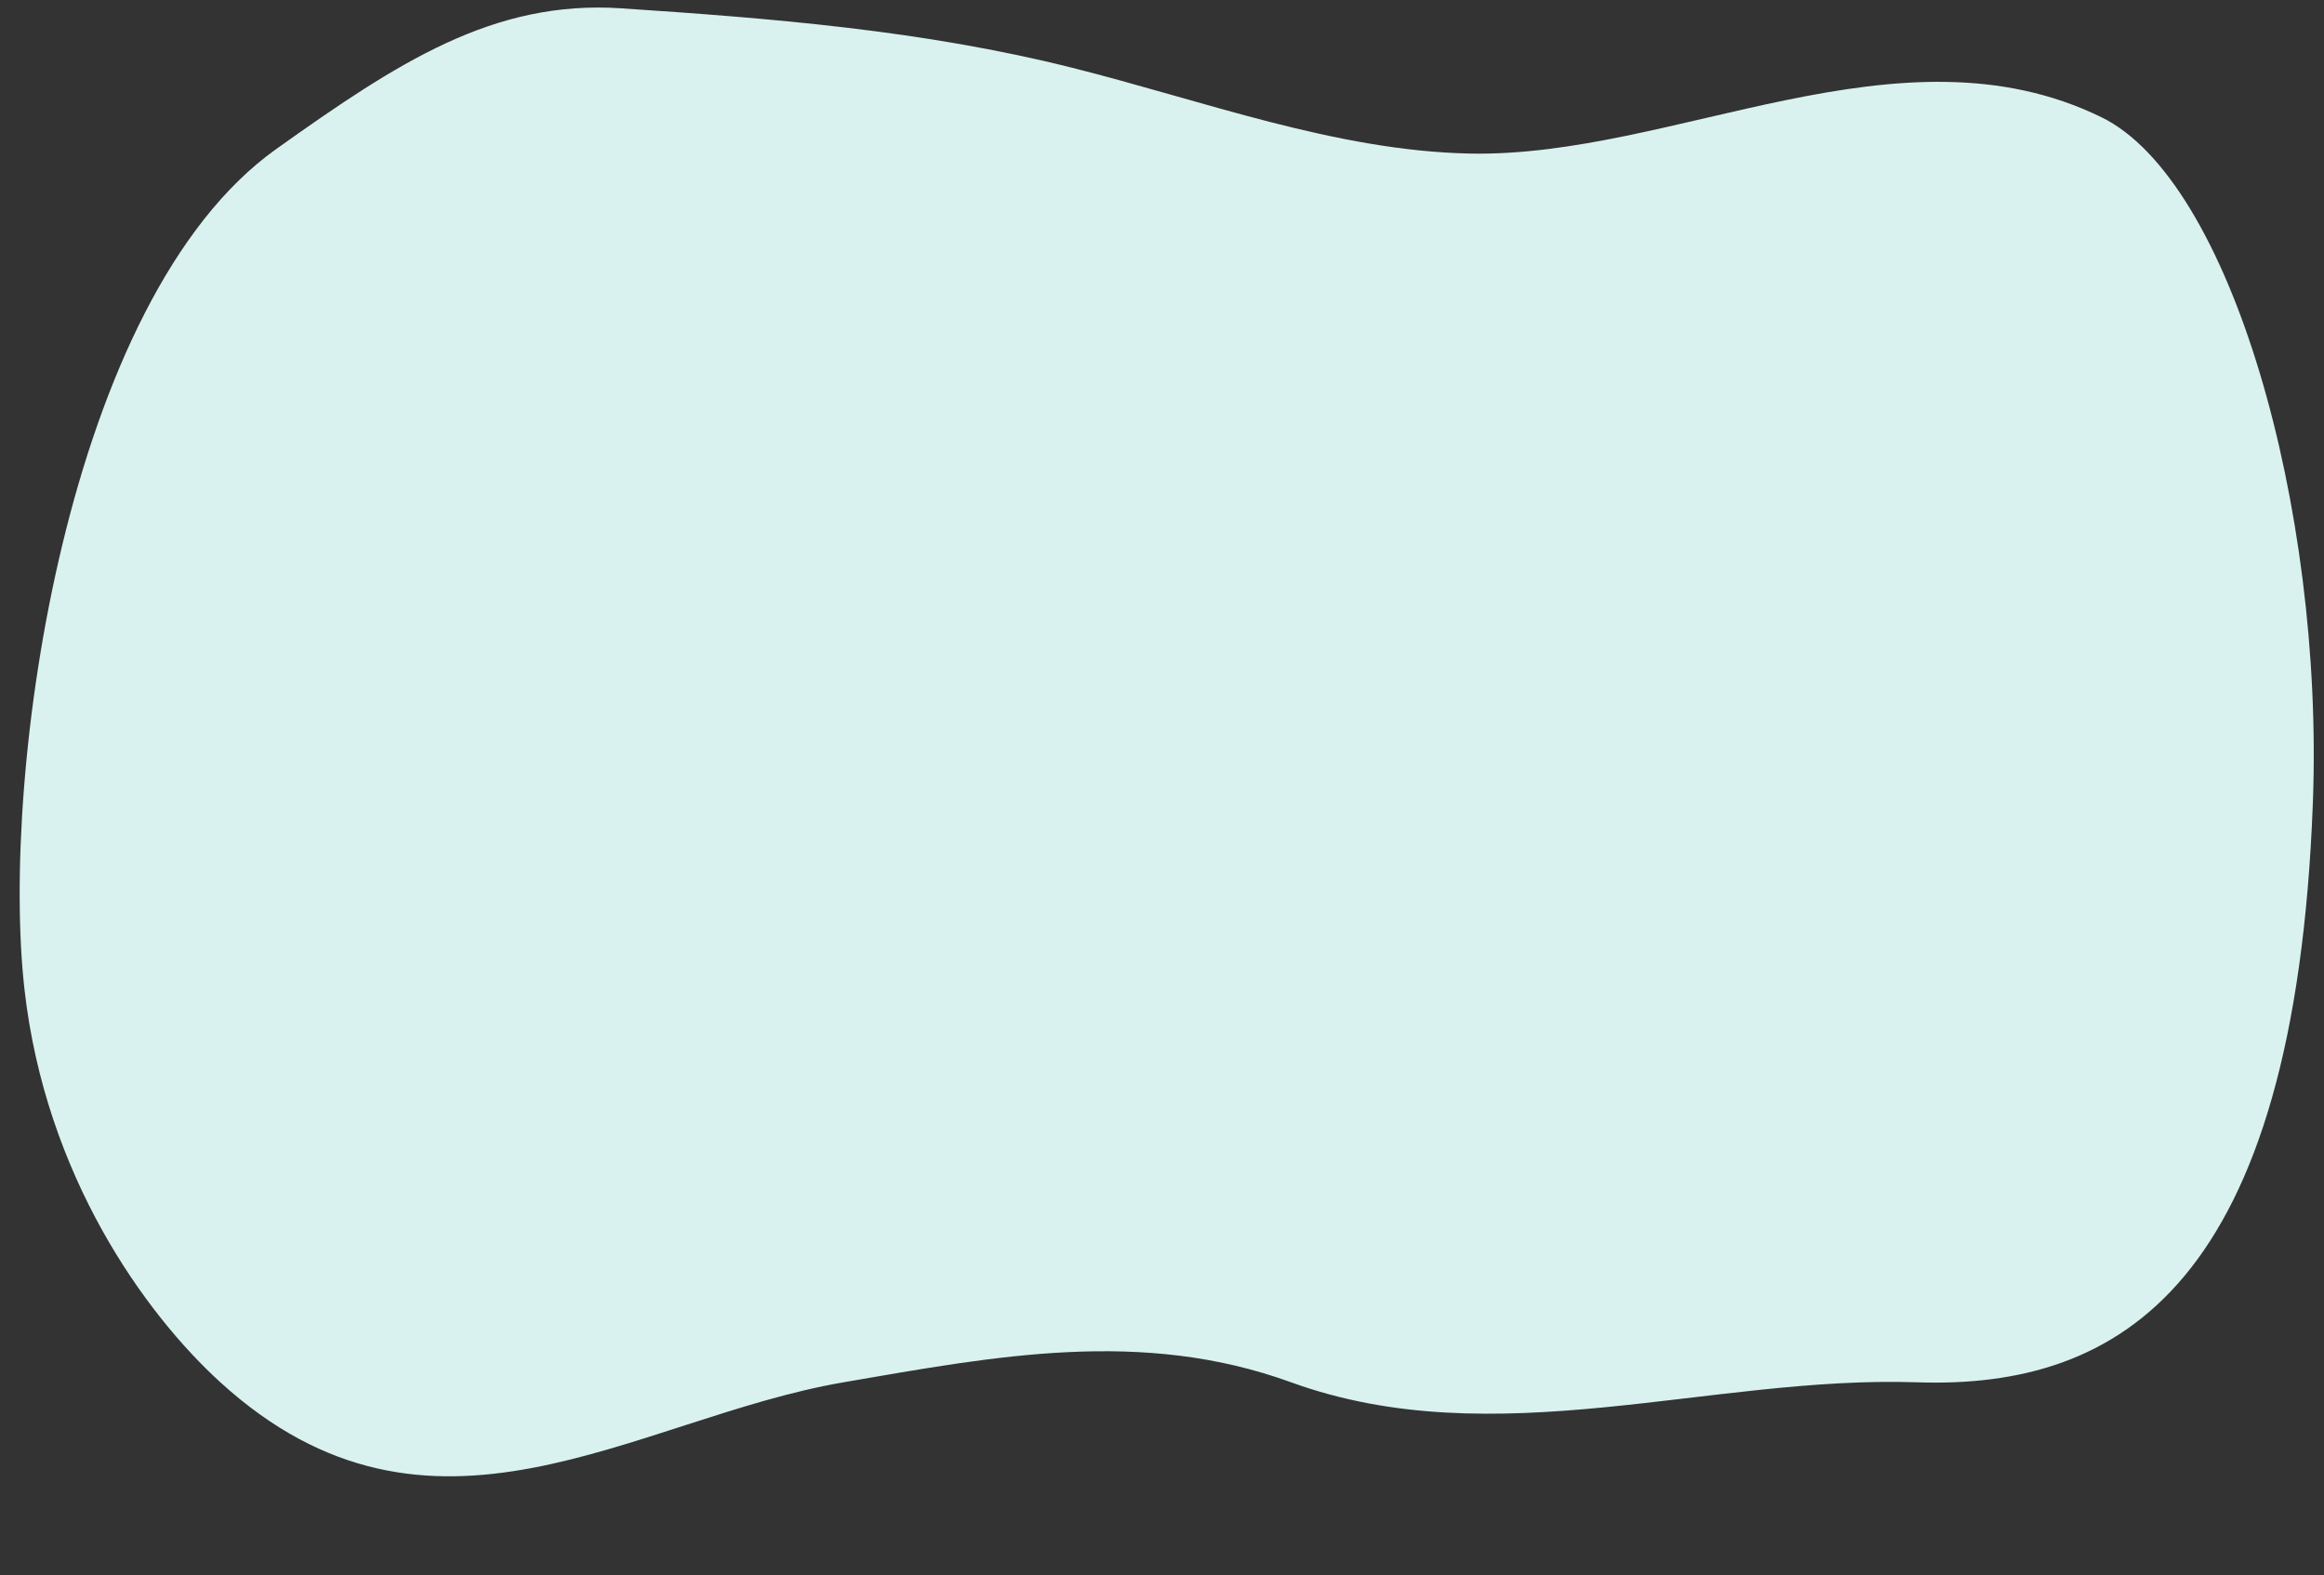
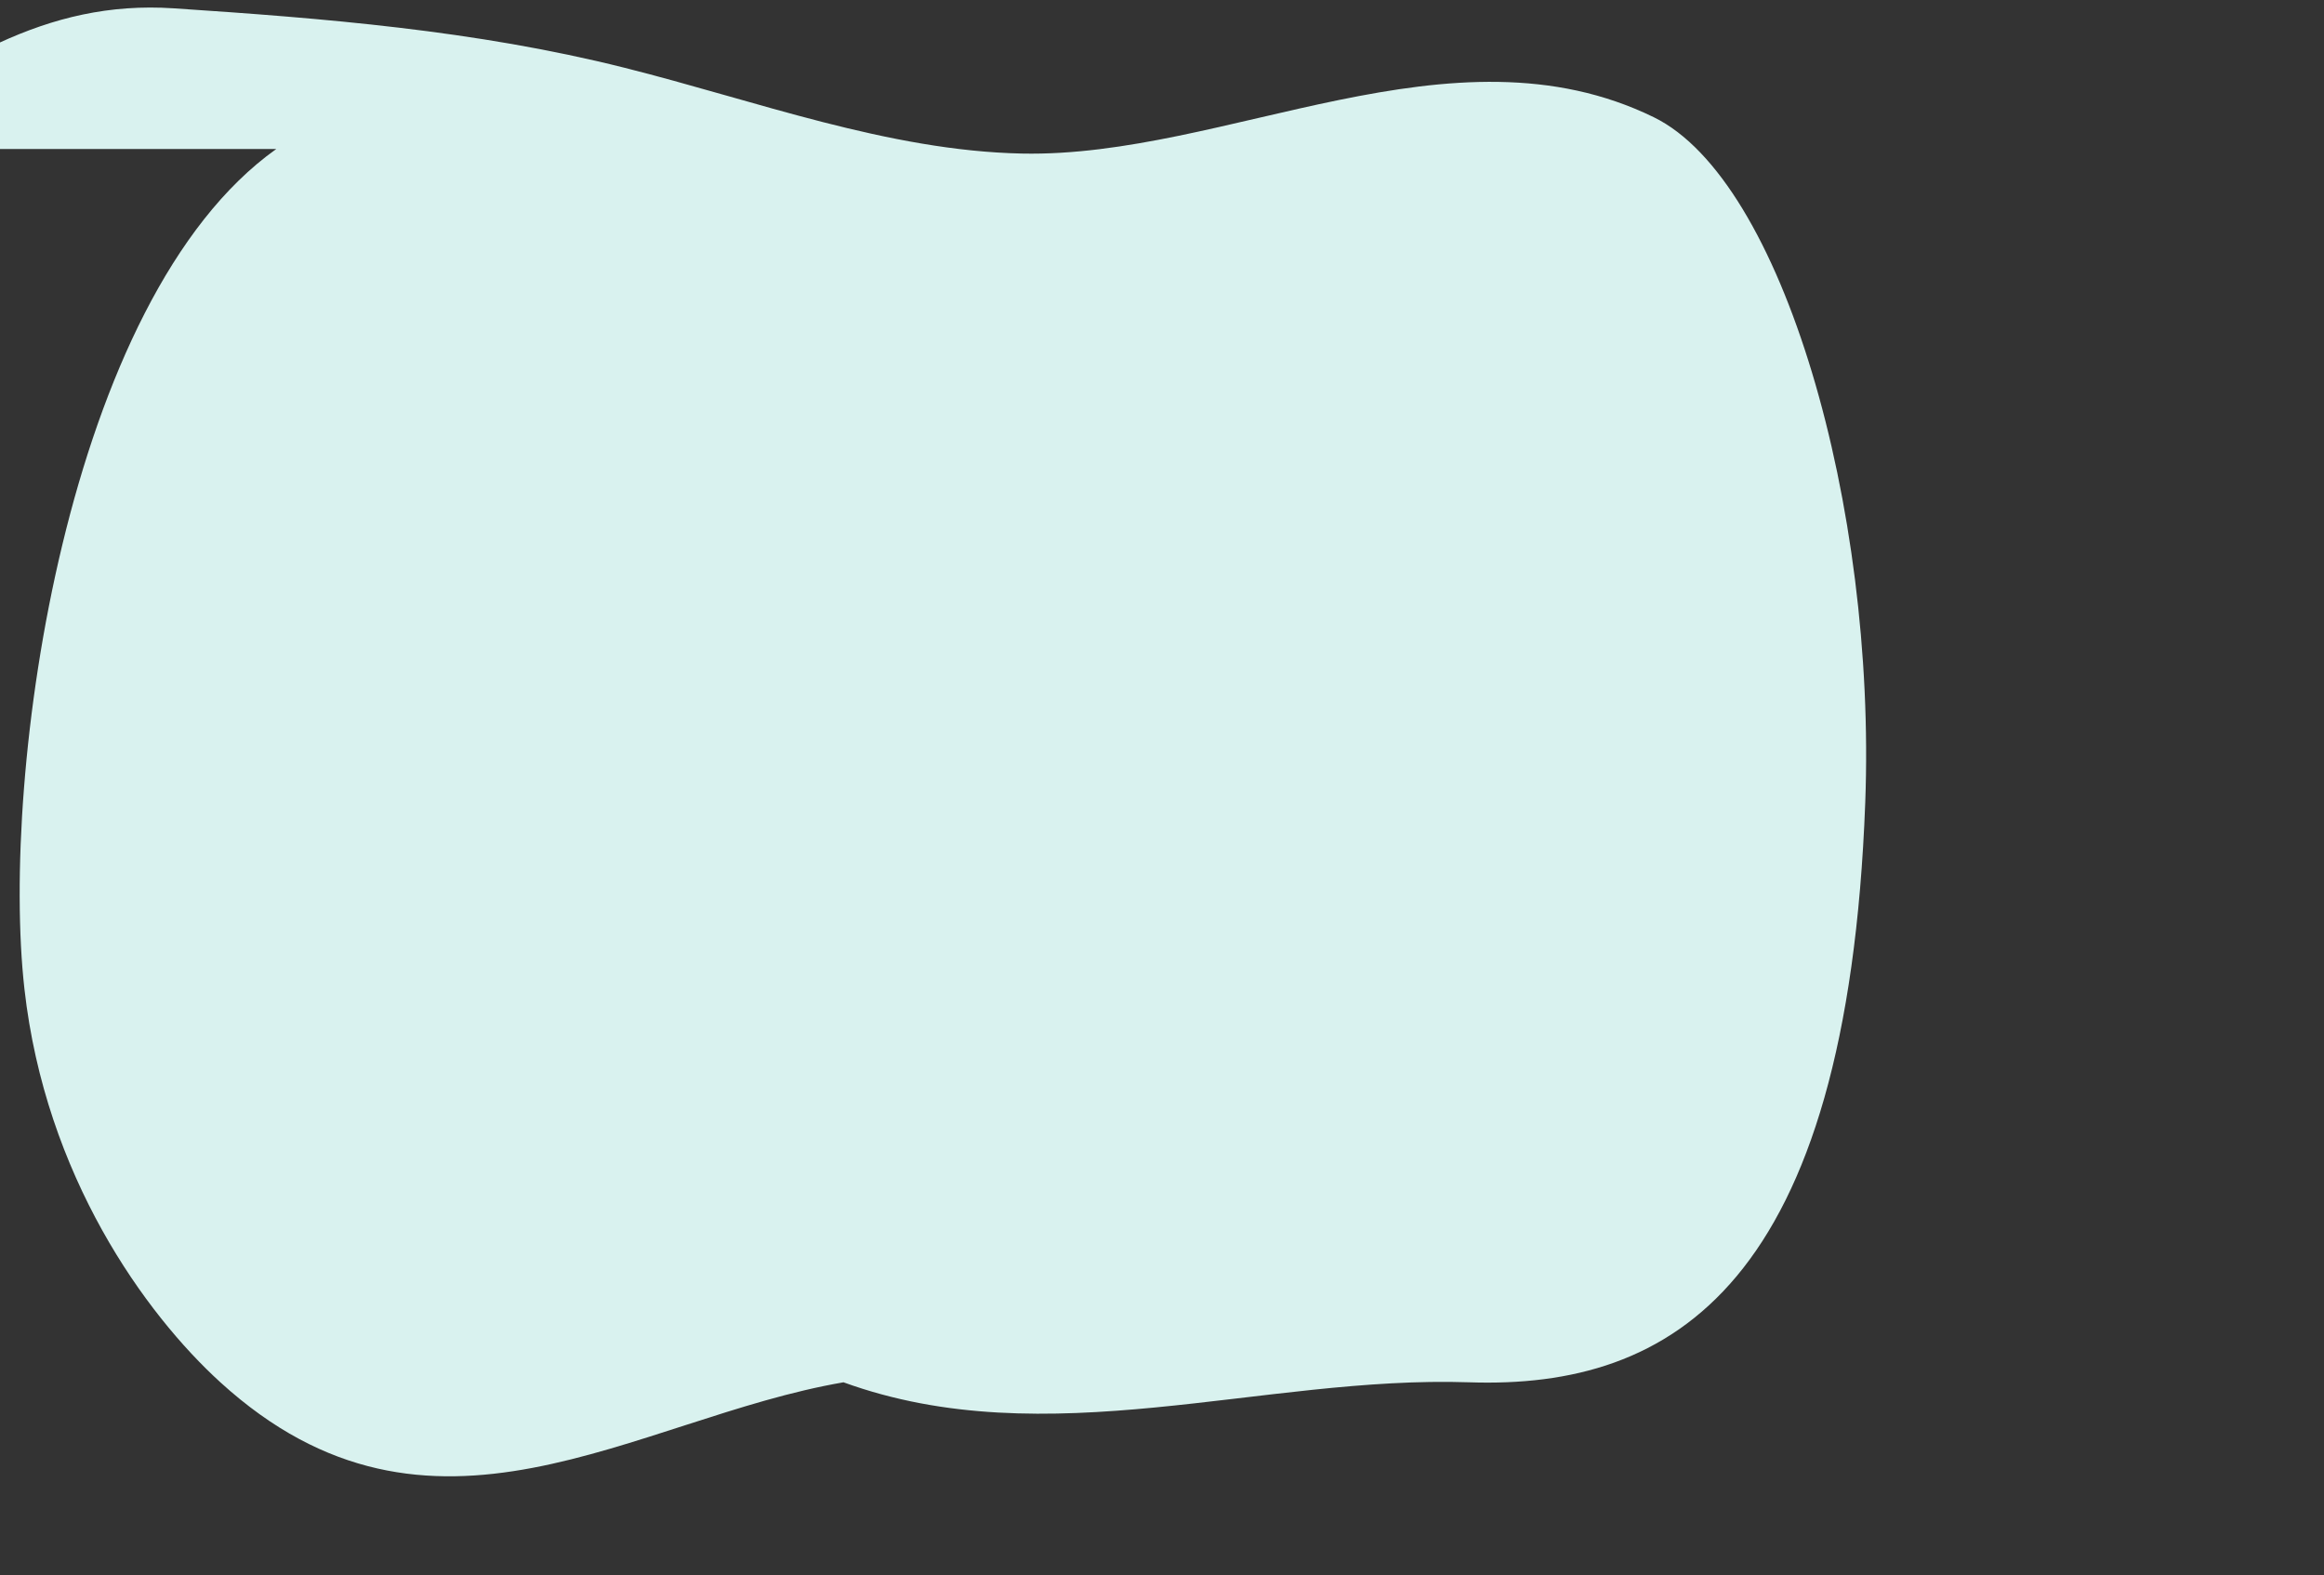
<svg xmlns="http://www.w3.org/2000/svg" clip-rule="evenodd" fill="#000000" fill-rule="evenodd" height="142.7" preserveAspectRatio="xMidYMid meet" stroke-linejoin="round" stroke-miterlimit="2" version="1" viewBox="1.1 2.2 210.6 142.7" width="210.6" zoomAndPan="magnify">
  <rect x="1.1" y="2.2" width="210.6" height="142.7" fill="#333333" stroke="none" />
  <g id="change1_1">
-     <path d="M26.133,15.702c-19.059,13.559 -25.007,56.615 -22.82,76.092c1.904,16.961 10.958,29.456 17.757,35.649c19.119,17.412 37.474,3.266 56.466,-0c13.801,-2.374 27.021,-4.919 40.564,-0c18.475,6.71 37.965,-0.633 56.713,-0c18.409,0.621 34.242,-8.764 35.879,-52.522c1.002,-26.816 -7.481,-56.392 -19.158,-62.098c-18.291,-8.938 -38.735,3.678 -57.265,3.29c-12.099,-0.253 -24.067,-4.774 -36.054,-7.784c-13.474,-3.384 -27.275,-4.475 -40.824,-5.376c-11.594,-0.77 -20.244,4.913 -31.258,12.749Z" fill="#d9f2ef" />
+     <path d="M26.133,15.702c-19.059,13.559 -25.007,56.615 -22.82,76.092c1.904,16.961 10.958,29.456 17.757,35.649c19.119,17.412 37.474,3.266 56.466,-0c18.475,6.71 37.965,-0.633 56.713,-0c18.409,0.621 34.242,-8.764 35.879,-52.522c1.002,-26.816 -7.481,-56.392 -19.158,-62.098c-18.291,-8.938 -38.735,3.678 -57.265,3.29c-12.099,-0.253 -24.067,-4.774 -36.054,-7.784c-13.474,-3.384 -27.275,-4.475 -40.824,-5.376c-11.594,-0.77 -20.244,4.913 -31.258,12.749Z" fill="#d9f2ef" />
  </g>
</svg>